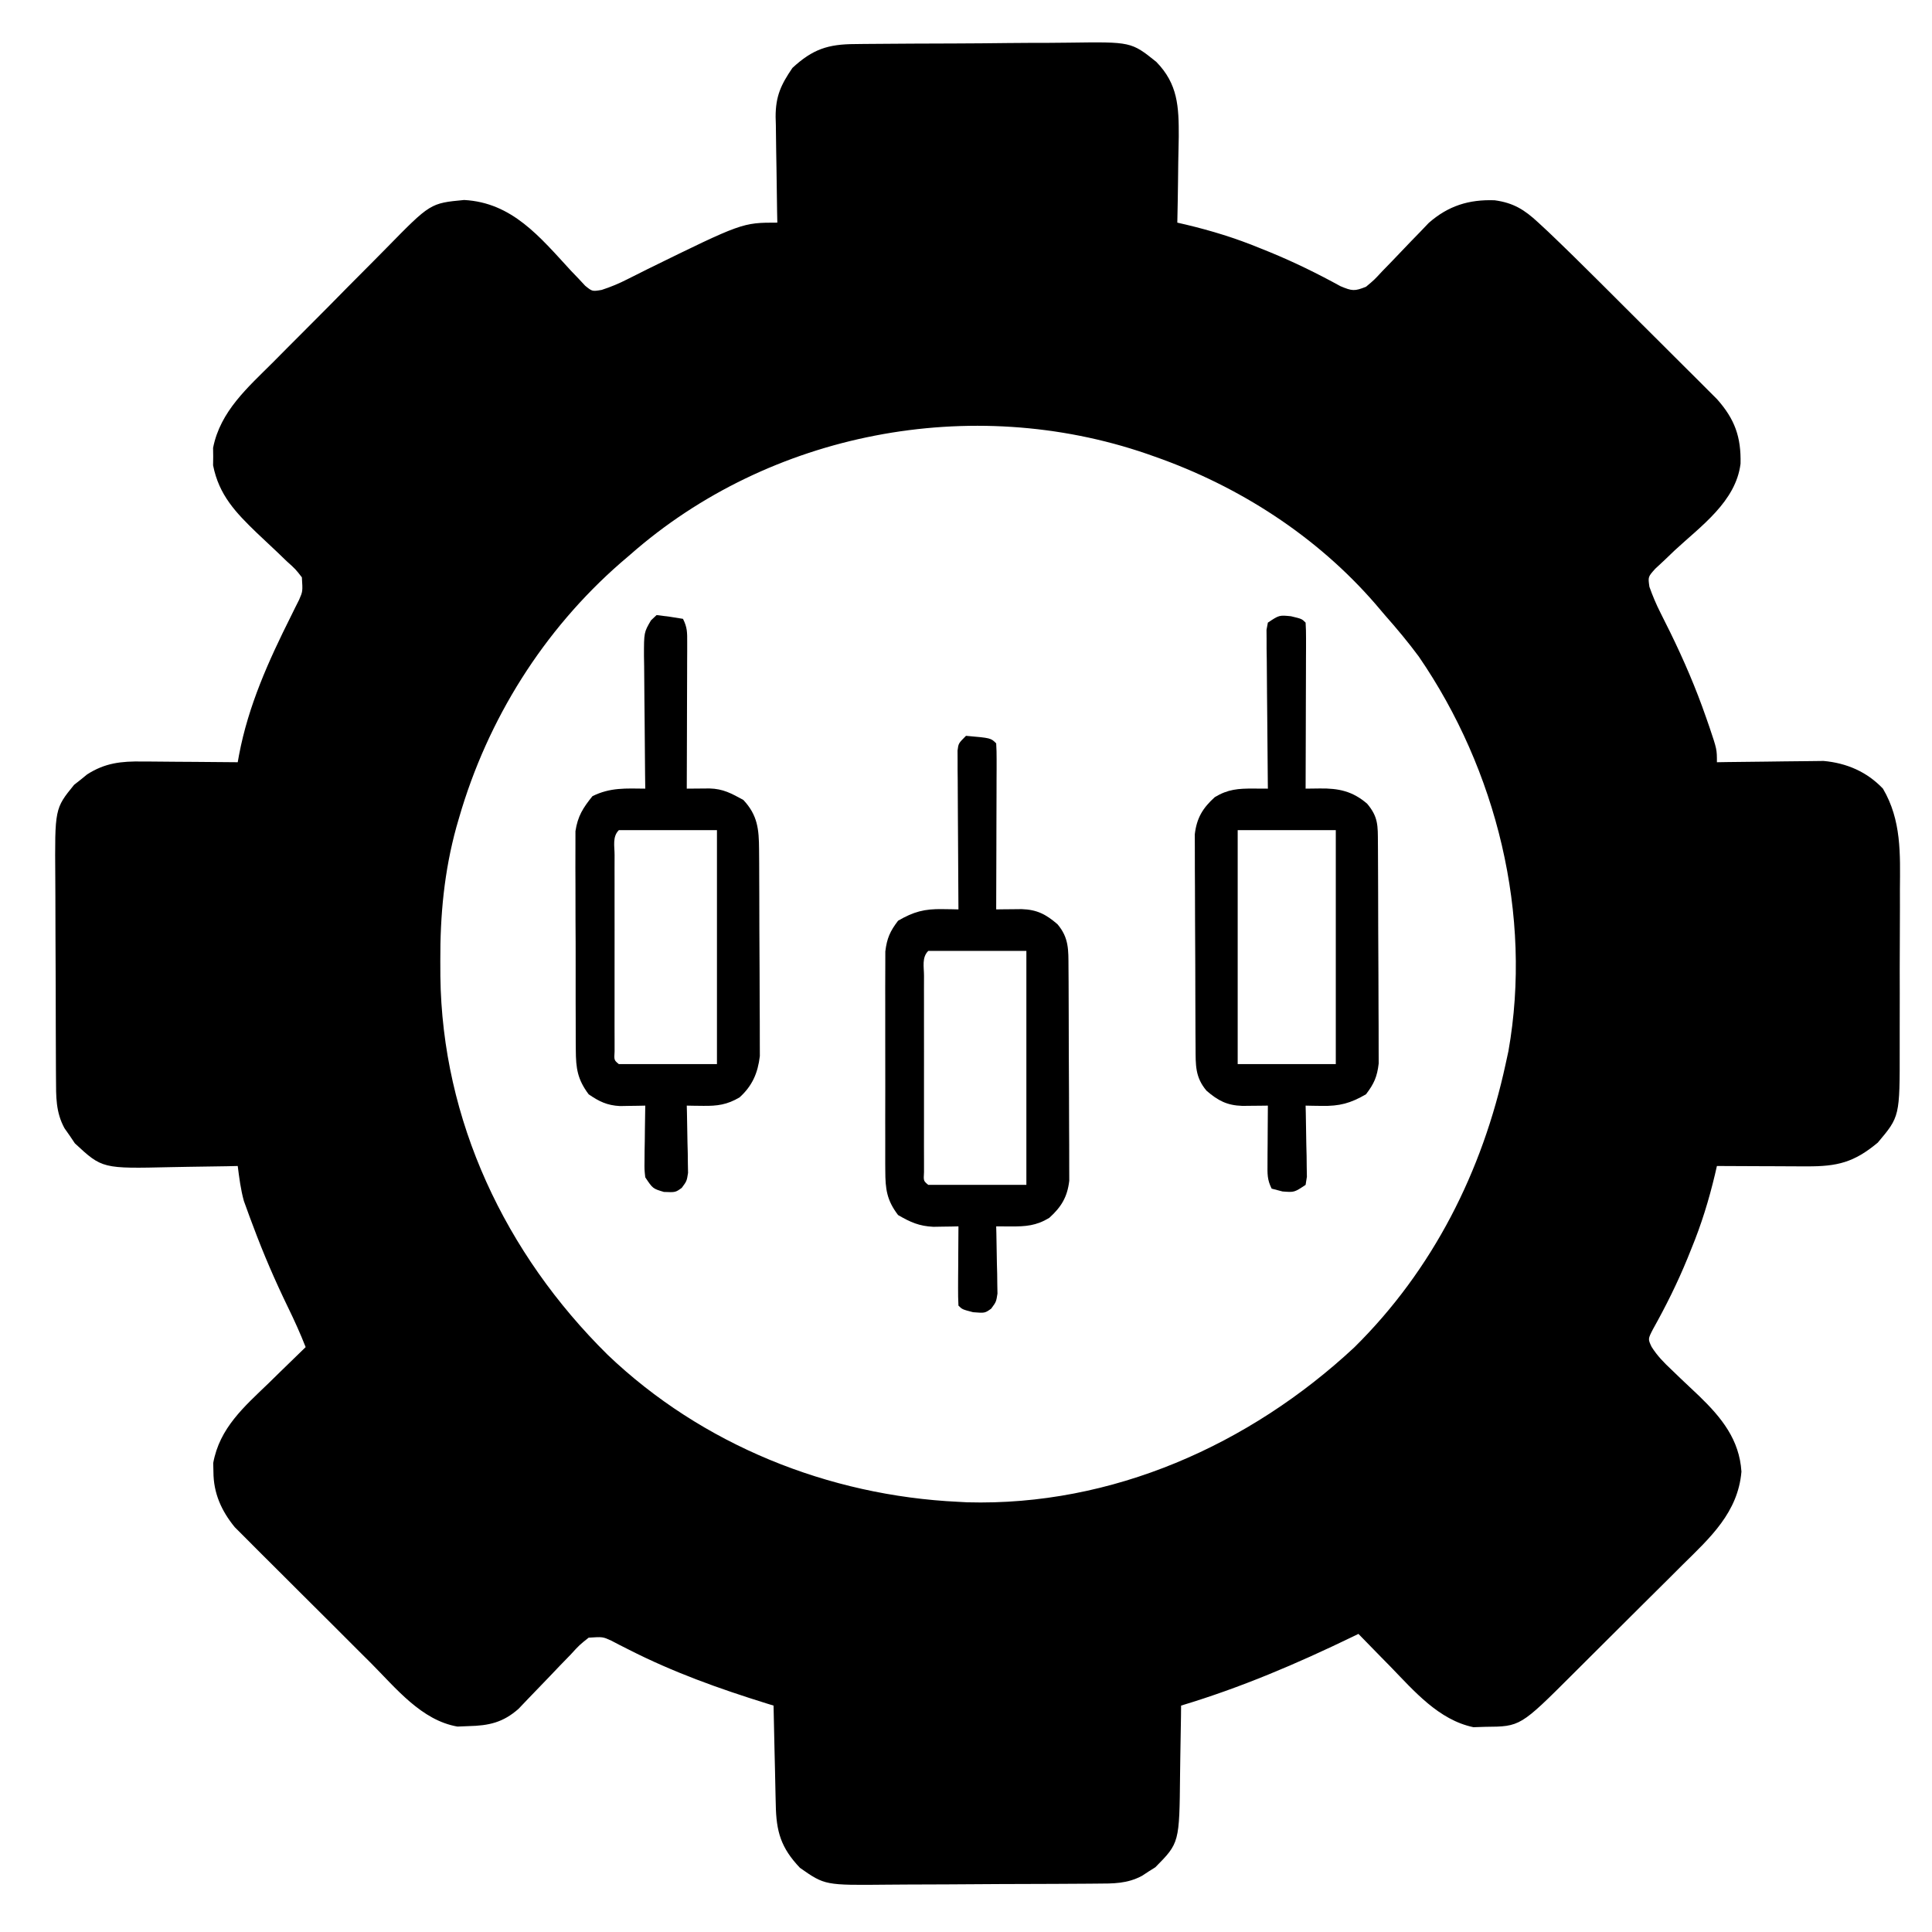
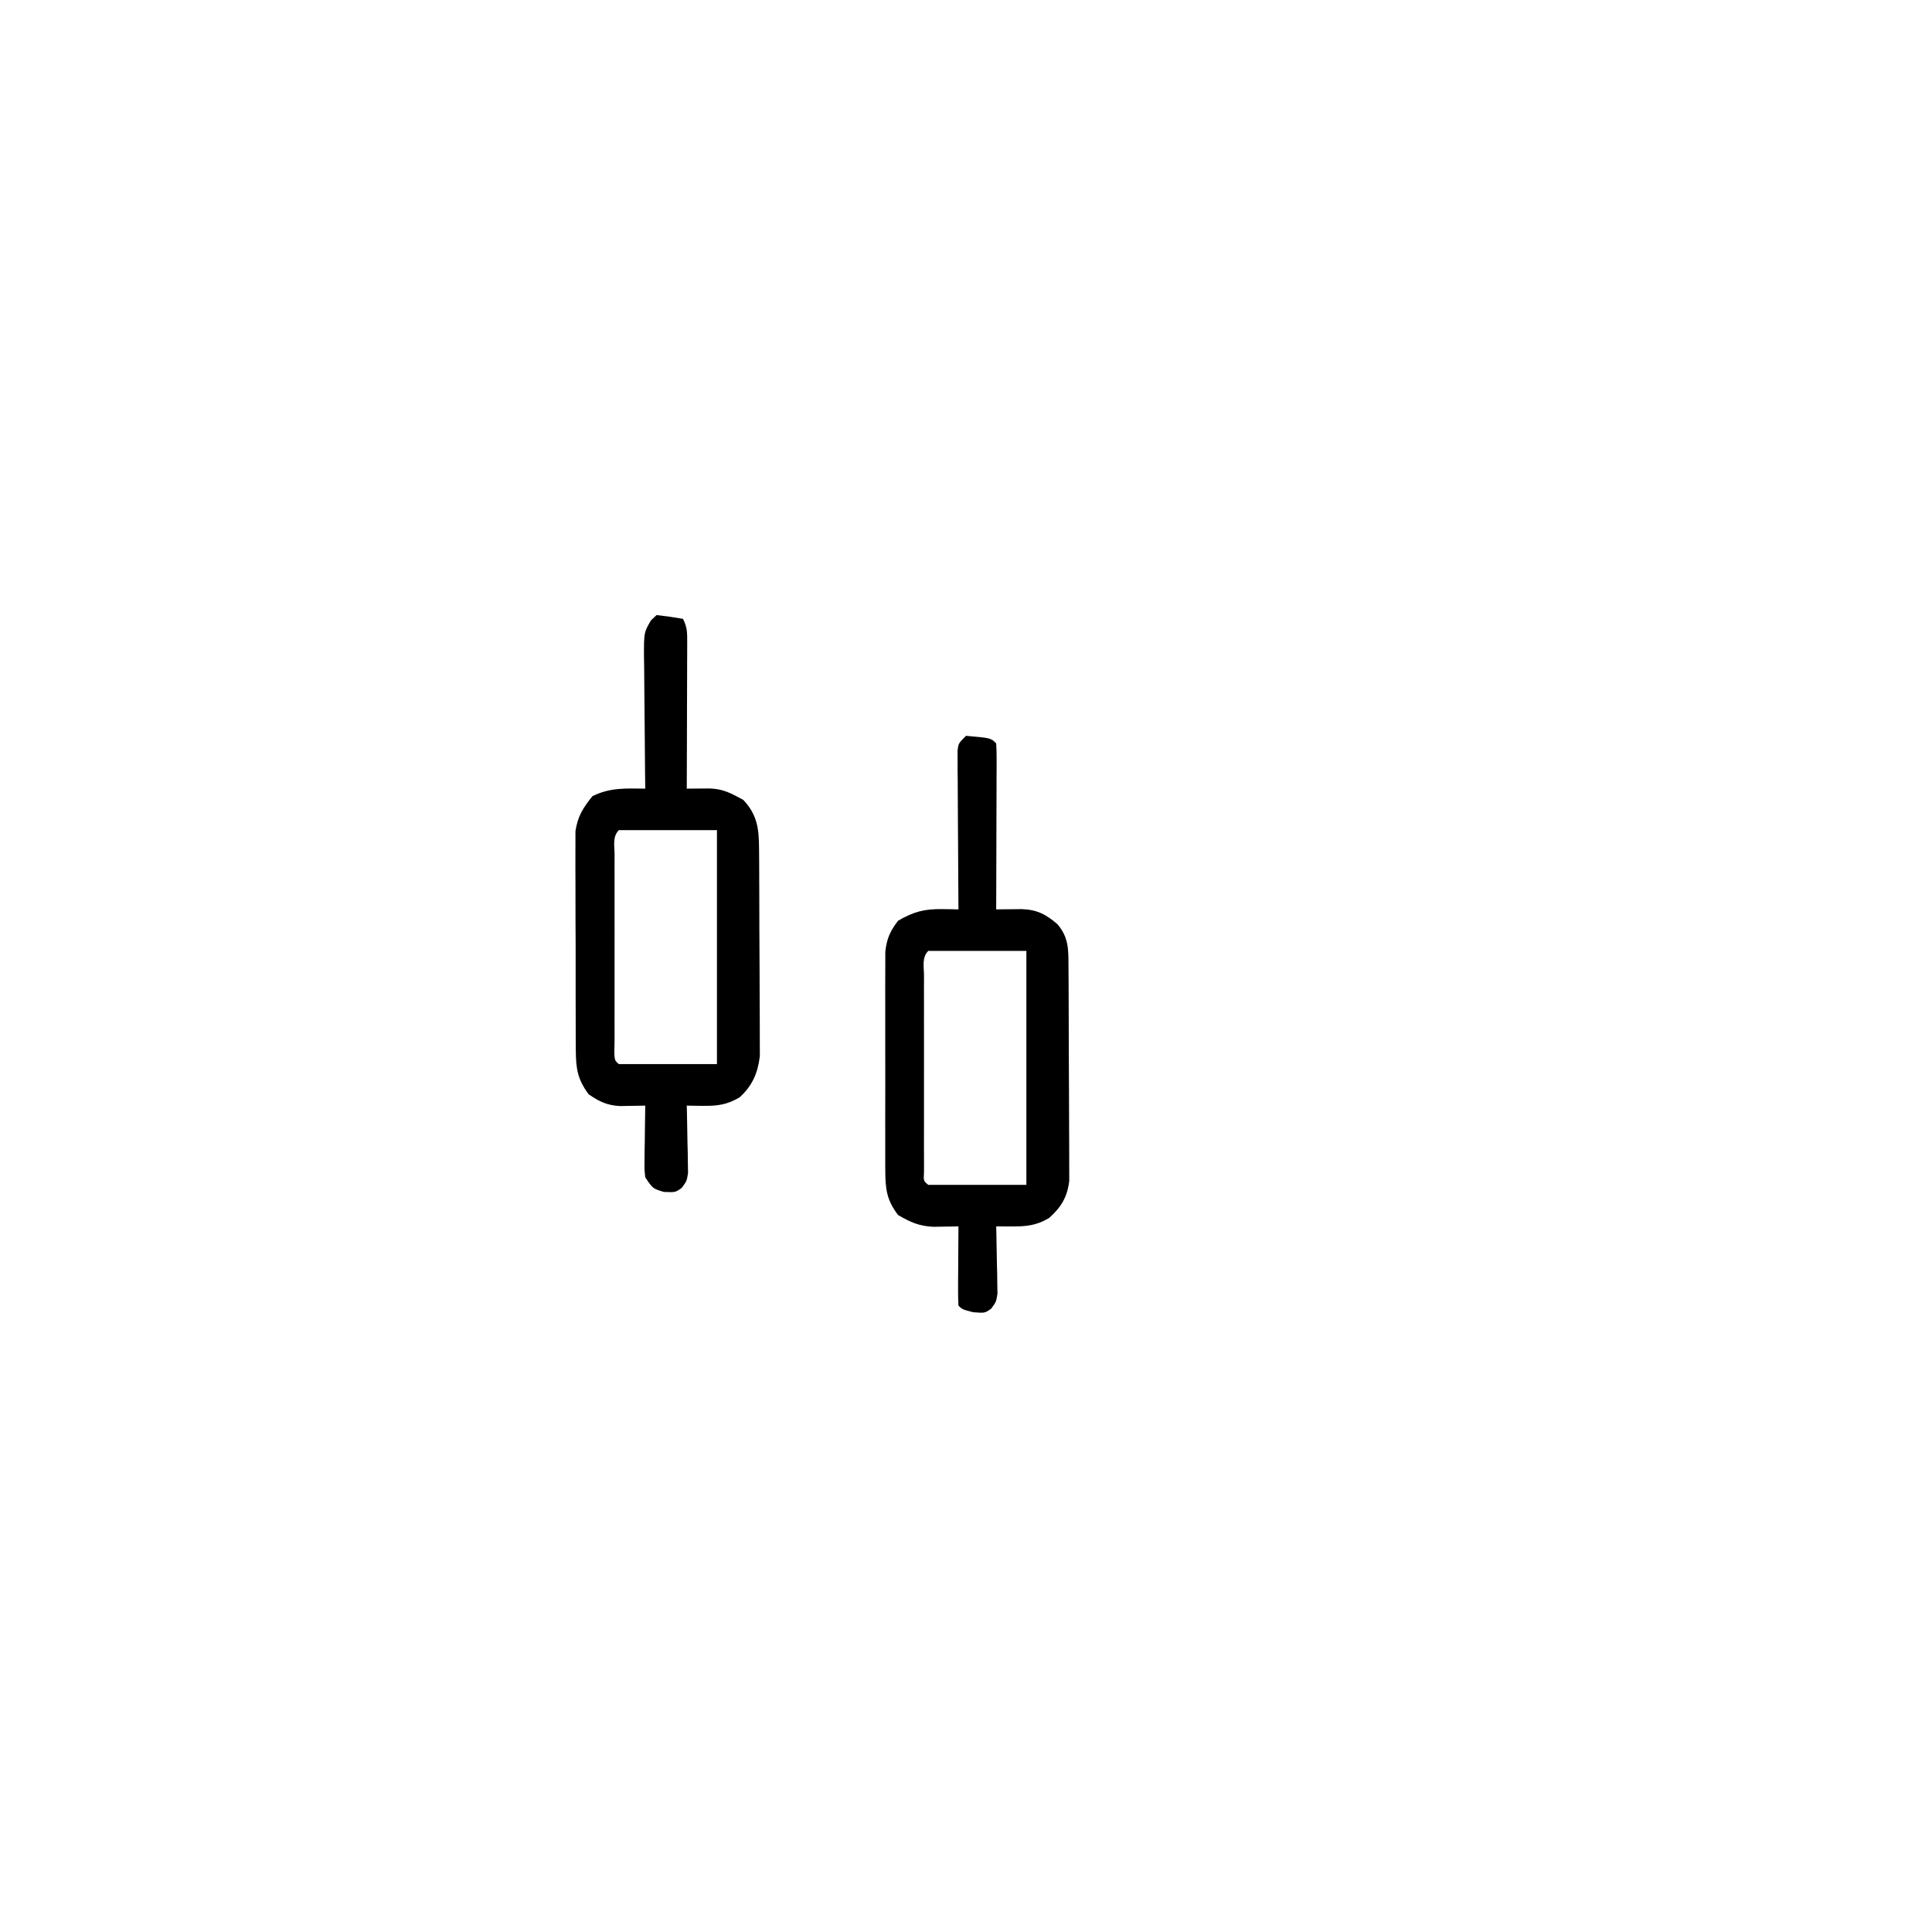
<svg xmlns="http://www.w3.org/2000/svg" version="1.1" width="512" height="512">
-   <path d="M0 0 C1.15 -0.015 1.15 -0.015 2.322 -0.03 C4.855 -0.059 7.387 -0.073 9.919 -0.084 C11.686 -0.095 13.452 -0.107 15.218 -0.119 C18.923 -0.14 22.627 -0.151 26.332 -0.158 C31.062 -0.169 35.791 -0.217 40.521 -0.274 C44.171 -0.312 47.822 -0.322 51.472 -0.325 C53.215 -0.331 54.958 -0.347 56.7 -0.373 C73.121 -0.604 73.121 -0.604 79.769 4.709 C85.51 10.584 85.754 16.581 85.728 24.521 C85.696 26.788 85.646 29.055 85.595 31.322 C85.575 32.876 85.557 34.429 85.54 35.982 C85.497 39.763 85.428 43.542 85.345 47.322 C86.097 47.495 86.848 47.668 87.623 47.847 C94.393 49.463 100.788 51.423 107.22 54.072 C108.072 54.416 108.924 54.759 109.802 55.113 C116.277 57.767 122.464 60.802 128.595 64.17 C131.689 65.466 132.317 65.521 135.345 64.322 C137.537 62.495 137.537 62.495 139.681 60.174 C140.907 58.913 140.907 58.913 142.157 57.627 C143.858 55.848 145.559 54.07 147.259 52.291 C148.079 51.448 148.899 50.605 149.743 49.736 C150.483 48.962 151.222 48.188 151.983 47.391 C157.154 42.862 162.605 41.154 169.439 41.396 C174.408 42.07 177.327 43.885 180.982 47.278 C181.857 48.089 182.732 48.901 183.633 49.736 C188.091 53.987 192.483 58.298 196.841 62.65 C197.806 63.612 198.771 64.574 199.736 65.535 C201.737 67.53 203.736 69.527 205.733 71.525 C208.286 74.078 210.845 76.623 213.406 79.167 C215.392 81.142 217.374 83.122 219.354 85.102 C220.75 86.497 222.152 87.888 223.553 89.278 C224.401 90.13 225.25 90.981 226.124 91.858 C227.241 92.974 227.241 92.974 228.381 94.111 C233.089 99.412 234.775 104.131 234.607 111.205 C233.365 121.253 224.078 127.757 217.171 134.164 C216.284 135.014 215.396 135.864 214.482 136.74 C213.664 137.501 212.846 138.262 212.004 139.046 C210.077 141.192 210.077 141.192 210.459 143.835 C211.31 146.224 212.235 148.441 213.384 150.701 C213.797 151.531 214.209 152.361 214.635 153.215 C215.075 154.096 215.516 154.977 215.97 155.885 C219.582 163.271 222.774 170.678 225.47 178.447 C225.765 179.294 226.059 180.14 226.363 181.012 C228.345 186.893 228.345 186.893 228.345 190.322 C229.744 190.299 229.744 190.299 231.171 190.275 C234.658 190.223 238.145 190.186 241.632 190.157 C243.137 190.142 244.641 190.122 246.145 190.096 C248.317 190.059 250.489 190.042 252.661 190.029 C253.965 190.014 255.269 189.998 256.613 189.982 C262.703 190.537 268.084 192.831 272.345 197.322 C277.275 205.694 276.915 214.616 276.841 223.986 C276.841 225.59 276.843 227.193 276.845 228.796 C276.847 232.14 276.834 235.483 276.812 238.826 C276.783 243.094 276.786 247.361 276.799 251.629 C276.806 254.934 276.798 258.239 276.785 261.543 C276.781 263.116 276.78 264.69 276.784 266.263 C276.808 284.221 276.808 284.221 270.97 291.135 C264.678 296.378 260.267 297.453 252.173 297.42 C251.149 297.418 251.149 297.418 250.105 297.416 C247.935 297.41 245.765 297.398 243.595 297.385 C242.12 297.38 240.644 297.375 239.169 297.371 C235.561 297.36 231.953 297.343 228.345 297.322 C228.172 298.074 227.999 298.826 227.821 299.6 C226.204 306.37 224.243 312.765 221.595 319.197 C221.252 320.049 220.91 320.901 220.556 321.779 C217.898 328.276 214.828 334.451 211.4 340.572 C210.058 343.177 210.058 343.177 211.03 345.243 C212.554 347.653 214.261 349.38 216.337 351.334 C217.125 352.093 217.912 352.851 218.724 353.633 C220.374 355.204 222.03 356.77 223.693 358.328 C229.587 364.035 234.302 369.841 234.845 378.322 C233.933 389.11 226.581 395.8 219.263 402.998 C218.164 404.096 217.065 405.194 215.967 406.294 C213.674 408.585 211.373 410.868 209.065 413.144 C206.12 416.05 203.192 418.973 200.27 421.902 C198.007 424.169 195.736 426.428 193.462 428.684 C192.381 429.759 191.301 430.836 190.223 431.915 C176.242 445.879 176.242 445.879 166.97 445.947 C165.931 445.981 164.892 446.014 163.822 446.049 C154.614 444.125 148.088 436.455 141.782 429.947 C140.965 429.116 140.147 428.284 139.304 427.428 C137.311 425.399 135.325 423.364 133.345 421.322 C132.848 421.563 132.351 421.805 131.839 422.053 C116.915 429.272 102.235 435.54 86.345 440.322 C86.331 441.759 86.331 441.759 86.317 443.225 C86.276 446.811 86.211 450.396 86.137 453.982 C86.109 455.528 86.088 457.074 86.074 458.62 C85.899 476.71 85.899 476.71 79.529 483.162 C78.952 483.524 78.376 483.887 77.782 484.26 C77.204 484.64 76.625 485.02 76.029 485.412 C72.072 487.551 68.337 487.483 63.971 487.499 C63.223 487.506 62.474 487.512 61.703 487.519 C59.226 487.539 56.748 487.551 54.271 487.561 C53.423 487.565 52.575 487.569 51.702 487.573 C47.212 487.594 42.723 487.608 38.233 487.617 C33.607 487.628 28.982 487.663 24.356 487.703 C20.79 487.729 17.224 487.737 13.657 487.741 C11.953 487.746 10.249 487.757 8.544 487.776 C-8.056 487.946 -8.056 487.946 -14.655 483.322 C-19.71 478.001 -20.954 473.721 -21.069 466.494 C-21.098 465.371 -21.098 465.371 -21.128 464.224 C-21.187 461.84 -21.234 459.456 -21.28 457.072 C-21.318 455.452 -21.357 453.833 -21.397 452.213 C-21.493 448.25 -21.577 444.286 -21.655 440.322 C-22.272 440.132 -22.889 439.942 -23.525 439.747 C-36.159 435.812 -48.246 431.49 -60.052 425.473 C-60.865 425.062 -61.677 424.652 -62.514 424.229 C-63.22 423.86 -63.927 423.492 -64.654 423.113 C-66.916 422.077 -66.916 422.077 -70.655 422.322 C-73.082 424.243 -73.082 424.243 -75.464 426.846 C-76.376 427.784 -77.288 428.723 -78.227 429.689 C-79.183 430.691 -80.138 431.694 -81.093 432.697 C-82.957 434.652 -84.832 436.595 -86.714 438.533 C-87.956 439.837 -87.956 439.837 -89.223 441.167 C-93.322 444.799 -97.081 445.64 -102.468 445.76 C-103.443 445.8 -104.419 445.84 -105.425 445.881 C-114.956 444.233 -121.735 435.7 -128.268 429.143 C-129.37 428.045 -130.473 426.948 -131.575 425.851 C-133.874 423.562 -136.167 421.266 -138.456 418.967 C-141.381 416.031 -144.321 413.111 -147.266 410.196 C-149.542 407.938 -151.809 405.671 -154.073 403.401 C-155.153 402.321 -156.236 401.243 -157.323 400.169 C-158.842 398.665 -160.348 397.148 -161.852 395.627 C-162.709 394.77 -163.566 393.912 -164.45 393.029 C-167.968 388.711 -170.083 384.05 -170.093 378.385 C-170.112 377.613 -170.131 376.84 -170.151 376.045 C-168.451 366.715 -161.96 361.138 -155.405 354.822 C-154.469 353.904 -153.533 352.987 -152.569 352.041 C-150.273 349.792 -147.969 347.553 -145.655 345.322 C-147.063 341.732 -148.629 338.269 -150.321 334.802 C-153.757 327.723 -156.85 320.574 -159.593 313.197 C-160.034 312.026 -160.034 312.026 -160.484 310.832 C-160.756 310.083 -161.027 309.335 -161.307 308.564 C-161.663 307.588 -161.663 307.588 -162.026 306.591 C-162.873 303.537 -163.251 300.462 -163.655 297.322 C-164.577 297.343 -165.5 297.364 -166.45 297.386 C-169.911 297.454 -173.371 297.504 -176.833 297.542 C-178.323 297.562 -179.814 297.589 -181.304 297.624 C-199.568 298.04 -199.568 298.04 -206.811 291.322 C-207.255 290.662 -207.698 290.002 -208.155 289.322 C-208.619 288.662 -209.083 288.002 -209.561 287.322 C-211.903 283.04 -211.791 278.935 -211.816 274.11 C-211.821 273.391 -211.826 272.672 -211.831 271.931 C-211.846 269.556 -211.853 267.181 -211.858 264.807 C-211.864 263.15 -211.87 261.493 -211.875 259.837 C-211.886 256.363 -211.892 252.89 -211.895 249.417 C-211.901 244.98 -211.925 240.544 -211.953 236.108 C-211.972 232.685 -211.977 229.262 -211.979 225.839 C-211.982 224.205 -211.99 222.57 -212.003 220.936 C-212.14 202.6 -212.14 202.6 -207.007 196.299 C-206.437 195.853 -205.867 195.407 -205.28 194.947 C-204.433 194.255 -204.433 194.255 -203.569 193.549 C-198.798 190.491 -194.513 190.044 -188.948 190.127 C-188.223 190.13 -187.497 190.133 -186.75 190.136 C-184.447 190.147 -182.145 190.172 -179.843 190.197 C-178.275 190.207 -176.708 190.216 -175.141 190.225 C-171.312 190.247 -167.484 190.281 -163.655 190.322 C-163.54 189.687 -163.426 189.051 -163.308 188.396 C-160.836 175.303 -155.485 163.471 -149.551 151.617 C-149.176 150.855 -148.8 150.092 -148.413 149.307 C-148.074 148.633 -147.735 147.96 -147.386 147.267 C-146.42 145.044 -146.42 145.044 -146.655 141.322 C-148.348 139.141 -148.348 139.141 -150.671 137.057 C-151.51 136.248 -152.349 135.44 -153.214 134.607 C-154.992 132.932 -156.77 131.258 -158.55 129.584 C-164.176 124.164 -168.624 119.537 -170.186 111.635 C-170.176 110.872 -170.166 110.109 -170.155 109.322 C-170.165 108.559 -170.176 107.796 -170.186 107.01 C-168.258 97.256 -160.967 90.997 -154.241 84.271 C-153.104 83.125 -151.968 81.977 -150.832 80.83 C-148.457 78.435 -146.074 76.049 -143.686 73.667 C-140.641 70.628 -137.622 67.565 -134.609 64.494 C-132.272 62.12 -129.919 59.762 -127.562 57.409 C-126.442 56.287 -125.328 55.159 -124.22 54.025 C-112.603 42.167 -112.603 42.167 -103.655 41.322 C-90.922 42 -83.557 51.144 -75.391 60.016 C-74.722 60.714 -74.052 61.412 -73.362 62.131 C-72.769 62.768 -72.176 63.406 -71.564 64.062 C-69.692 65.575 -69.692 65.575 -67.195 65.149 C-64.759 64.356 -62.589 63.451 -60.311 62.283 C-59.487 61.871 -58.662 61.458 -57.812 61.033 C-56.936 60.592 -56.059 60.151 -55.155 59.697 C-29.939 47.322 -29.939 47.322 -20.655 47.322 C-20.676 46.329 -20.697 45.336 -20.719 44.312 C-20.791 40.602 -20.837 36.891 -20.875 33.18 C-20.895 31.579 -20.922 29.978 -20.957 28.377 C-21.006 26.065 -21.028 23.755 -21.046 21.443 C-21.066 20.736 -21.087 20.028 -21.108 19.299 C-21.111 13.763 -19.686 10.782 -16.655 6.322 C-11.286 1.356 -7.231 0.022 0 0 Z M-59.655 135.322 C-60.495 136.042 -61.336 136.761 -62.202 137.502 C-82.648 155.344 -97.42 178.898 -104.968 204.947 C-105.331 206.198 -105.331 206.198 -105.702 207.475 C-108.941 219.249 -110.022 230.823 -109.968 243.01 C-109.963 244.325 -109.958 245.641 -109.953 246.997 C-109.494 285.281 -92.757 320.563 -65.655 347.322 C-40.659 371.225 -7.04 384.709 27.345 386.322 C28.478 386.384 28.478 386.384 29.634 386.447 C68.039 387.503 104.496 371.247 132.251 345.389 C153.077 324.835 166.204 298.728 172.345 270.322 C172.591 269.192 172.837 268.061 173.091 266.896 C179.489 230.76 169.966 192.378 149.345 162.322 C146.513 158.492 143.497 154.892 140.345 151.322 C139.525 150.358 138.705 149.394 137.861 148.4 C122.293 130.414 101.721 117.169 79.345 109.322 C78.666 109.083 77.988 108.843 77.289 108.597 C30.773 92.615 -22.7 102.788 -59.655 135.322 Z " fill="#000000" transform="translate(226.655,11.678)" />
-   <path d="M0 0 C2.343 0.256 4.678 0.593 7 1 C8.154 3.308 8.121 4.608 8.114 7.174 C8.113 8.035 8.113 8.896 8.113 9.783 C8.108 10.713 8.103 11.643 8.098 12.602 C8.096 13.553 8.095 14.505 8.093 15.485 C8.088 18.532 8.075 21.578 8.062 24.625 C8.057 26.687 8.053 28.75 8.049 30.812 C8.038 35.875 8.021 40.938 8 46 C10.011 45.983 12.023 45.966 14.034 45.95 C17.654 46.042 19.841 47.266 23 49 C26.781 53.033 27.128 56.748 27.161 62.12 C27.171 63.382 27.18 64.644 27.19 65.944 C27.195 67.323 27.199 68.703 27.203 70.082 C27.209 71.498 27.215 72.914 27.22 74.331 C27.231 77.301 27.237 80.271 27.24 83.24 C27.246 87.037 27.27 90.833 27.298 94.629 C27.317 97.555 27.322 100.482 27.324 103.408 C27.327 104.807 27.335 106.206 27.348 107.605 C27.365 109.567 27.361 111.529 27.356 113.491 C27.362 115.163 27.362 115.163 27.367 116.869 C26.841 121.356 25.364 124.764 22 127.812 C18.697 129.773 16.07 130.117 12.312 130.062 C11.504 130.053 10.696 130.044 9.863 130.035 C8.941 130.018 8.941 130.018 8 130 C8.016 130.59 8.031 131.18 8.048 131.788 C8.11 134.463 8.149 137.137 8.188 139.812 C8.213 140.741 8.238 141.67 8.264 142.627 C8.273 143.52 8.283 144.412 8.293 145.332 C8.309 146.154 8.324 146.976 8.341 147.823 C8 150 8 150 6.673 151.8 C5 153 5 153 1.938 152.875 C-1 152 -1 152 -3 149 C-3.227 146.915 -3.227 146.915 -3.195 144.551 C-3.189 143.703 -3.182 142.856 -3.176 141.982 C-3.159 141.101 -3.142 140.22 -3.125 139.312 C-3.116 138.42 -3.107 137.527 -3.098 136.607 C-3.074 134.405 -3.041 132.202 -3 130 C-3.611 130.014 -4.221 130.028 -4.85 130.042 C-5.655 130.052 -6.46 130.063 -7.289 130.074 C-8.085 130.088 -8.881 130.102 -9.702 130.116 C-13.09 129.945 -15.229 128.913 -18 127 C-20.946 123.056 -21.382 120.158 -21.404 115.285 C-21.411 114.631 -21.418 113.977 -21.425 113.303 C-21.443 111.151 -21.439 109 -21.434 106.848 C-21.438 105.345 -21.443 103.842 -21.449 102.338 C-21.458 99.192 -21.456 96.046 -21.446 92.9 C-21.435 88.877 -21.455 84.855 -21.484 80.832 C-21.502 77.729 -21.502 74.626 -21.496 71.523 C-21.496 70.04 -21.502 68.558 -21.515 67.075 C-21.53 64.997 -21.519 62.921 -21.502 60.844 C-21.502 59.664 -21.501 58.485 -21.501 57.269 C-20.891 53.289 -19.509 51.116 -17 48 C-12.313 45.657 -8.111 45.947 -3 46 C-3.016 44.749 -3.031 43.497 -3.048 42.208 C-3.102 37.564 -3.136 32.92 -3.165 28.275 C-3.18 26.266 -3.2 24.256 -3.226 22.246 C-3.263 19.357 -3.28 16.468 -3.293 13.578 C-3.308 12.68 -3.324 11.782 -3.34 10.857 C-3.342 4.585 -3.342 4.585 -1.482 1.401 C-0.993 0.939 -0.504 0.476 0 0 Z M-10 57 C-11.755 58.755 -11.128 61.223 -11.129 63.605 C-11.133 64.803 -11.136 66.001 -11.139 67.236 C-11.137 68.54 -11.135 69.844 -11.133 71.188 C-11.133 72.529 -11.134 73.87 -11.136 75.212 C-11.137 78.026 -11.135 80.841 -11.13 83.655 C-11.125 87.27 -11.128 90.885 -11.134 94.501 C-11.138 97.271 -11.136 100.042 -11.134 102.813 C-11.133 104.797 -11.136 106.781 -11.139 108.764 C-11.136 109.962 -11.133 111.16 -11.129 112.395 C-11.129 113.455 -11.128 114.516 -11.127 115.609 C-11.27 117.953 -11.27 117.953 -10 119 C-1.42 119 7.16 119 16 119 C16 98.54 16 78.08 16 57 C7.42 57 -1.16 57 -10 57 Z " fill="#000000" transform="translate(174,163)" />
-   <path d="M0 0 C2.875 0.688 2.875 0.688 3.875 1.688 C3.968 3.069 3.992 4.455 3.989 5.84 C3.988 6.721 3.988 7.602 3.988 8.509 C3.983 9.467 3.978 10.424 3.973 11.41 C3.971 12.385 3.97 13.361 3.968 14.365 C3.963 17.494 3.95 20.622 3.938 23.75 C3.932 25.865 3.928 27.98 3.924 30.096 C3.913 35.293 3.896 40.49 3.875 45.688 C5.128 45.672 6.381 45.657 7.672 45.641 C12.649 45.579 16.34 46.36 20.188 49.688 C23.157 53.207 23.01 55.523 23.036 60.077 C23.044 61.061 23.044 61.061 23.051 62.064 C23.066 64.237 23.073 66.409 23.078 68.582 C23.084 70.092 23.09 71.602 23.095 73.111 C23.106 76.28 23.112 79.448 23.115 82.616 C23.121 86.672 23.145 90.727 23.173 94.782 C23.192 97.902 23.197 101.022 23.199 104.143 C23.202 105.637 23.21 107.132 23.223 108.627 C23.24 110.721 23.238 112.815 23.231 114.909 C23.237 116.696 23.237 116.696 23.242 118.518 C22.834 122.04 22.016 123.885 19.875 126.688 C15.748 129.081 12.885 129.845 8.133 129.762 C7.332 129.751 6.532 129.74 5.708 129.729 C5.103 129.715 4.498 129.702 3.875 129.688 C3.891 130.313 3.906 130.939 3.923 131.583 C3.985 134.41 4.024 137.236 4.062 140.062 C4.088 141.047 4.113 142.032 4.139 143.047 C4.148 143.988 4.158 144.929 4.168 145.898 C4.184 146.768 4.199 147.637 4.216 148.533 C4.103 149.244 3.991 149.955 3.875 150.688 C0.875 152.688 0.875 152.688 -2.25 152.438 C-3.673 152.066 -3.673 152.066 -5.125 151.688 C-6.325 149.287 -6.24 147.794 -6.223 145.117 C-6.219 144.221 -6.216 143.325 -6.213 142.402 C-6.205 141.465 -6.196 140.528 -6.188 139.562 C-6.183 138.618 -6.178 137.673 -6.174 136.699 C-6.162 134.362 -6.146 132.025 -6.125 129.688 C-7.051 129.701 -7.051 129.701 -7.995 129.714 C-8.805 129.721 -9.615 129.727 -10.449 129.734 C-11.252 129.743 -12.055 129.752 -12.882 129.761 C-16.964 129.627 -19.324 128.377 -22.375 125.75 C-25.431 122.148 -25.259 118.918 -25.286 114.368 C-25.296 113.063 -25.305 111.758 -25.315 110.413 C-25.32 108.986 -25.324 107.56 -25.328 106.133 C-25.334 104.669 -25.34 103.206 -25.345 101.742 C-25.356 98.674 -25.362 95.606 -25.365 92.538 C-25.371 88.611 -25.395 84.685 -25.423 80.759 C-25.442 77.735 -25.447 74.712 -25.449 71.689 C-25.452 70.242 -25.46 68.795 -25.473 67.347 C-25.49 65.32 -25.486 63.293 -25.481 61.266 C-25.485 60.114 -25.489 58.961 -25.492 57.774 C-24.979 53.459 -23.387 50.827 -20.188 47.938 C-16.735 45.845 -13.957 45.648 -9.984 45.668 C-8.711 45.674 -7.437 45.681 -6.125 45.688 C-6.132 45.141 -6.138 44.594 -6.145 44.031 C-6.211 38.353 -6.257 32.676 -6.29 26.999 C-6.305 24.878 -6.325 22.758 -6.351 20.637 C-6.388 17.594 -6.405 14.551 -6.418 11.508 C-6.433 10.556 -6.449 9.604 -6.465 8.623 C-6.465 7.742 -6.465 6.861 -6.466 5.954 C-6.472 5.176 -6.479 4.399 -6.486 3.598 C-6.367 2.968 -6.248 2.337 -6.125 1.688 C-3.125 -0.312 -3.125 -0.312 0 0 Z M-14.125 56.688 C-14.125 77.147 -14.125 97.608 -14.125 118.688 C-5.545 118.688 3.035 118.688 11.875 118.688 C11.875 98.228 11.875 77.767 11.875 56.688 C3.295 56.688 -5.285 56.688 -14.125 56.688 Z " fill="#000000" transform="translate(342.125,163.312)" />
+   <path d="M0 0 C2.343 0.256 4.678 0.593 7 1 C8.154 3.308 8.121 4.608 8.114 7.174 C8.113 8.035 8.113 8.896 8.113 9.783 C8.108 10.713 8.103 11.643 8.098 12.602 C8.096 13.553 8.095 14.505 8.093 15.485 C8.088 18.532 8.075 21.578 8.062 24.625 C8.057 26.687 8.053 28.75 8.049 30.812 C8.038 35.875 8.021 40.938 8 46 C10.011 45.983 12.023 45.966 14.034 45.95 C17.654 46.042 19.841 47.266 23 49 C26.781 53.033 27.128 56.748 27.161 62.12 C27.171 63.382 27.18 64.644 27.19 65.944 C27.195 67.323 27.199 68.703 27.203 70.082 C27.209 71.498 27.215 72.914 27.22 74.331 C27.231 77.301 27.237 80.271 27.24 83.24 C27.246 87.037 27.27 90.833 27.298 94.629 C27.317 97.555 27.322 100.482 27.324 103.408 C27.327 104.807 27.335 106.206 27.348 107.605 C27.365 109.567 27.361 111.529 27.356 113.491 C27.362 115.163 27.362 115.163 27.367 116.869 C26.841 121.356 25.364 124.764 22 127.812 C18.697 129.773 16.07 130.117 12.312 130.062 C11.504 130.053 10.696 130.044 9.863 130.035 C8.941 130.018 8.941 130.018 8 130 C8.016 130.59 8.031 131.18 8.048 131.788 C8.11 134.463 8.149 137.137 8.188 139.812 C8.213 140.741 8.238 141.67 8.264 142.627 C8.273 143.52 8.283 144.412 8.293 145.332 C8.309 146.154 8.324 146.976 8.341 147.823 C8 150 8 150 6.673 151.8 C5 153 5 153 1.938 152.875 C-1 152 -1 152 -3 149 C-3.227 146.915 -3.227 146.915 -3.195 144.551 C-3.189 143.703 -3.182 142.856 -3.176 141.982 C-3.159 141.101 -3.142 140.22 -3.125 139.312 C-3.116 138.42 -3.107 137.527 -3.098 136.607 C-3.074 134.405 -3.041 132.202 -3 130 C-3.611 130.014 -4.221 130.028 -4.85 130.042 C-5.655 130.052 -6.46 130.063 -7.289 130.074 C-8.085 130.088 -8.881 130.102 -9.702 130.116 C-13.09 129.945 -15.229 128.913 -18 127 C-20.946 123.056 -21.382 120.158 -21.404 115.285 C-21.411 114.631 -21.418 113.977 -21.425 113.303 C-21.443 111.151 -21.439 109 -21.434 106.848 C-21.438 105.345 -21.443 103.842 -21.449 102.338 C-21.458 99.192 -21.456 96.046 -21.446 92.9 C-21.435 88.877 -21.455 84.855 -21.484 80.832 C-21.502 77.729 -21.502 74.626 -21.496 71.523 C-21.496 70.04 -21.502 68.558 -21.515 67.075 C-21.53 64.997 -21.519 62.921 -21.502 60.844 C-21.502 59.664 -21.501 58.485 -21.501 57.269 C-20.891 53.289 -19.509 51.116 -17 48 C-12.313 45.657 -8.111 45.947 -3 46 C-3.016 44.749 -3.031 43.497 -3.048 42.208 C-3.102 37.564 -3.136 32.92 -3.165 28.275 C-3.18 26.266 -3.2 24.256 -3.226 22.246 C-3.263 19.357 -3.28 16.468 -3.293 13.578 C-3.308 12.68 -3.324 11.782 -3.34 10.857 C-3.342 4.585 -3.342 4.585 -1.482 1.401 C-0.993 0.939 -0.504 0.476 0 0 Z M-10 57 C-11.755 58.755 -11.128 61.223 -11.129 63.605 C-11.133 64.803 -11.136 66.001 -11.139 67.236 C-11.137 68.54 -11.135 69.844 -11.133 71.188 C-11.133 72.529 -11.134 73.87 -11.136 75.212 C-11.137 78.026 -11.135 80.841 -11.13 83.655 C-11.125 87.27 -11.128 90.885 -11.134 94.501 C-11.138 97.271 -11.136 100.042 -11.134 102.813 C-11.133 104.797 -11.136 106.781 -11.139 108.764 C-11.136 109.962 -11.133 111.16 -11.129 112.395 C-11.27 117.953 -11.27 117.953 -10 119 C-1.42 119 7.16 119 16 119 C16 98.54 16 78.08 16 57 C7.42 57 -1.16 57 -10 57 Z " fill="#000000" transform="translate(174,163)" />
  <path d="M0 0 C6.577 0.577 6.577 0.577 8 2 C8.093 3.382 8.117 4.768 8.114 6.153 C8.113 7.033 8.113 7.914 8.113 8.822 C8.108 9.779 8.103 10.736 8.098 11.723 C8.096 12.698 8.095 13.673 8.093 14.678 C8.088 17.806 8.075 20.934 8.062 24.062 C8.057 26.178 8.053 28.293 8.049 30.408 C8.038 35.605 8.021 40.803 8 46 C8.617 45.991 9.234 45.983 9.87 45.974 C10.68 45.967 11.49 45.96 12.324 45.953 C13.528 45.94 13.528 45.94 14.757 45.927 C18.839 46.06 21.199 47.31 24.25 49.938 C27.306 53.539 27.134 56.769 27.161 61.32 C27.171 62.625 27.18 63.93 27.19 65.274 C27.195 66.701 27.199 68.128 27.203 69.555 C27.209 71.018 27.215 72.482 27.22 73.945 C27.231 77.013 27.237 80.082 27.24 83.15 C27.246 87.076 27.27 91.002 27.298 94.929 C27.317 97.952 27.322 100.975 27.324 103.998 C27.327 105.446 27.335 106.893 27.348 108.34 C27.365 110.367 27.361 112.394 27.356 114.421 C27.362 116.15 27.362 116.15 27.367 117.913 C26.854 122.228 25.262 124.86 22.062 127.75 C18.61 129.842 15.832 130.04 11.859 130.02 C10.586 130.013 9.312 130.007 8 130 C8.016 130.59 8.031 131.18 8.048 131.788 C8.11 134.463 8.149 137.137 8.188 139.812 C8.213 140.741 8.238 141.67 8.264 142.627 C8.273 143.52 8.283 144.412 8.293 145.332 C8.309 146.154 8.324 146.976 8.341 147.823 C8 150 8 150 6.677 151.807 C5 153 5 153 1.875 152.75 C-1 152 -1 152 -2 151 C-2.087 149.438 -2.107 147.873 -2.098 146.309 C-2.094 145.364 -2.091 144.42 -2.088 143.447 C-2.08 142.454 -2.071 141.461 -2.062 140.438 C-2.058 139.44 -2.053 138.443 -2.049 137.416 C-2.037 134.944 -2.021 132.472 -2 130 C-2.605 130.014 -3.209 130.028 -3.833 130.042 C-4.633 130.052 -5.433 130.063 -6.258 130.074 C-7.048 130.088 -7.839 130.102 -8.653 130.116 C-12.435 129.929 -14.713 128.907 -18 127 C-20.988 123.08 -21.378 120.138 -21.388 115.27 C-21.393 114.614 -21.399 113.958 -21.404 113.282 C-21.417 111.125 -21.409 108.969 -21.398 106.812 C-21.4 105.307 -21.403 103.802 -21.407 102.296 C-21.412 99.146 -21.405 95.995 -21.391 92.845 C-21.374 88.813 -21.384 84.782 -21.402 80.75 C-21.413 77.643 -21.409 74.535 -21.401 71.428 C-21.399 69.942 -21.402 68.455 -21.409 66.969 C-21.417 64.889 -21.405 62.81 -21.388 60.73 C-21.386 59.549 -21.383 58.367 -21.381 57.149 C-20.957 53.647 -20.127 51.791 -18 49 C-13.873 46.606 -11.01 45.843 -6.258 45.926 C-5.057 45.942 -5.057 45.942 -3.833 45.958 C-3.228 45.972 -2.623 45.986 -2 46 C-2.004 45.453 -2.009 44.906 -2.013 44.343 C-2.058 38.666 -2.088 32.988 -2.11 27.311 C-2.12 25.191 -2.134 23.07 -2.151 20.95 C-2.175 17.907 -2.186 14.864 -2.195 11.82 C-2.206 10.868 -2.216 9.916 -2.227 8.935 C-2.227 8.054 -2.227 7.174 -2.227 6.266 C-2.231 5.489 -2.236 4.712 -2.241 3.911 C-2 2 -2 2 0 0 Z M-10 57 C-11.755 58.755 -11.128 61.223 -11.129 63.605 C-11.133 64.803 -11.136 66.001 -11.139 67.236 C-11.137 68.54 -11.135 69.844 -11.133 71.188 C-11.133 72.529 -11.134 73.87 -11.136 75.212 C-11.137 78.026 -11.135 80.841 -11.13 83.655 C-11.125 87.27 -11.128 90.885 -11.134 94.501 C-11.138 97.271 -11.136 100.042 -11.134 102.813 C-11.133 104.797 -11.136 106.781 -11.139 108.764 C-11.136 109.962 -11.133 111.16 -11.129 112.395 C-11.129 113.455 -11.128 114.516 -11.127 115.609 C-11.27 117.953 -11.27 117.953 -10 119 C-1.42 119 7.16 119 16 119 C16 98.54 16 78.08 16 57 C7.42 57 -1.16 57 -10 57 Z " fill="#000000" transform="translate(256,195)" />
</svg>